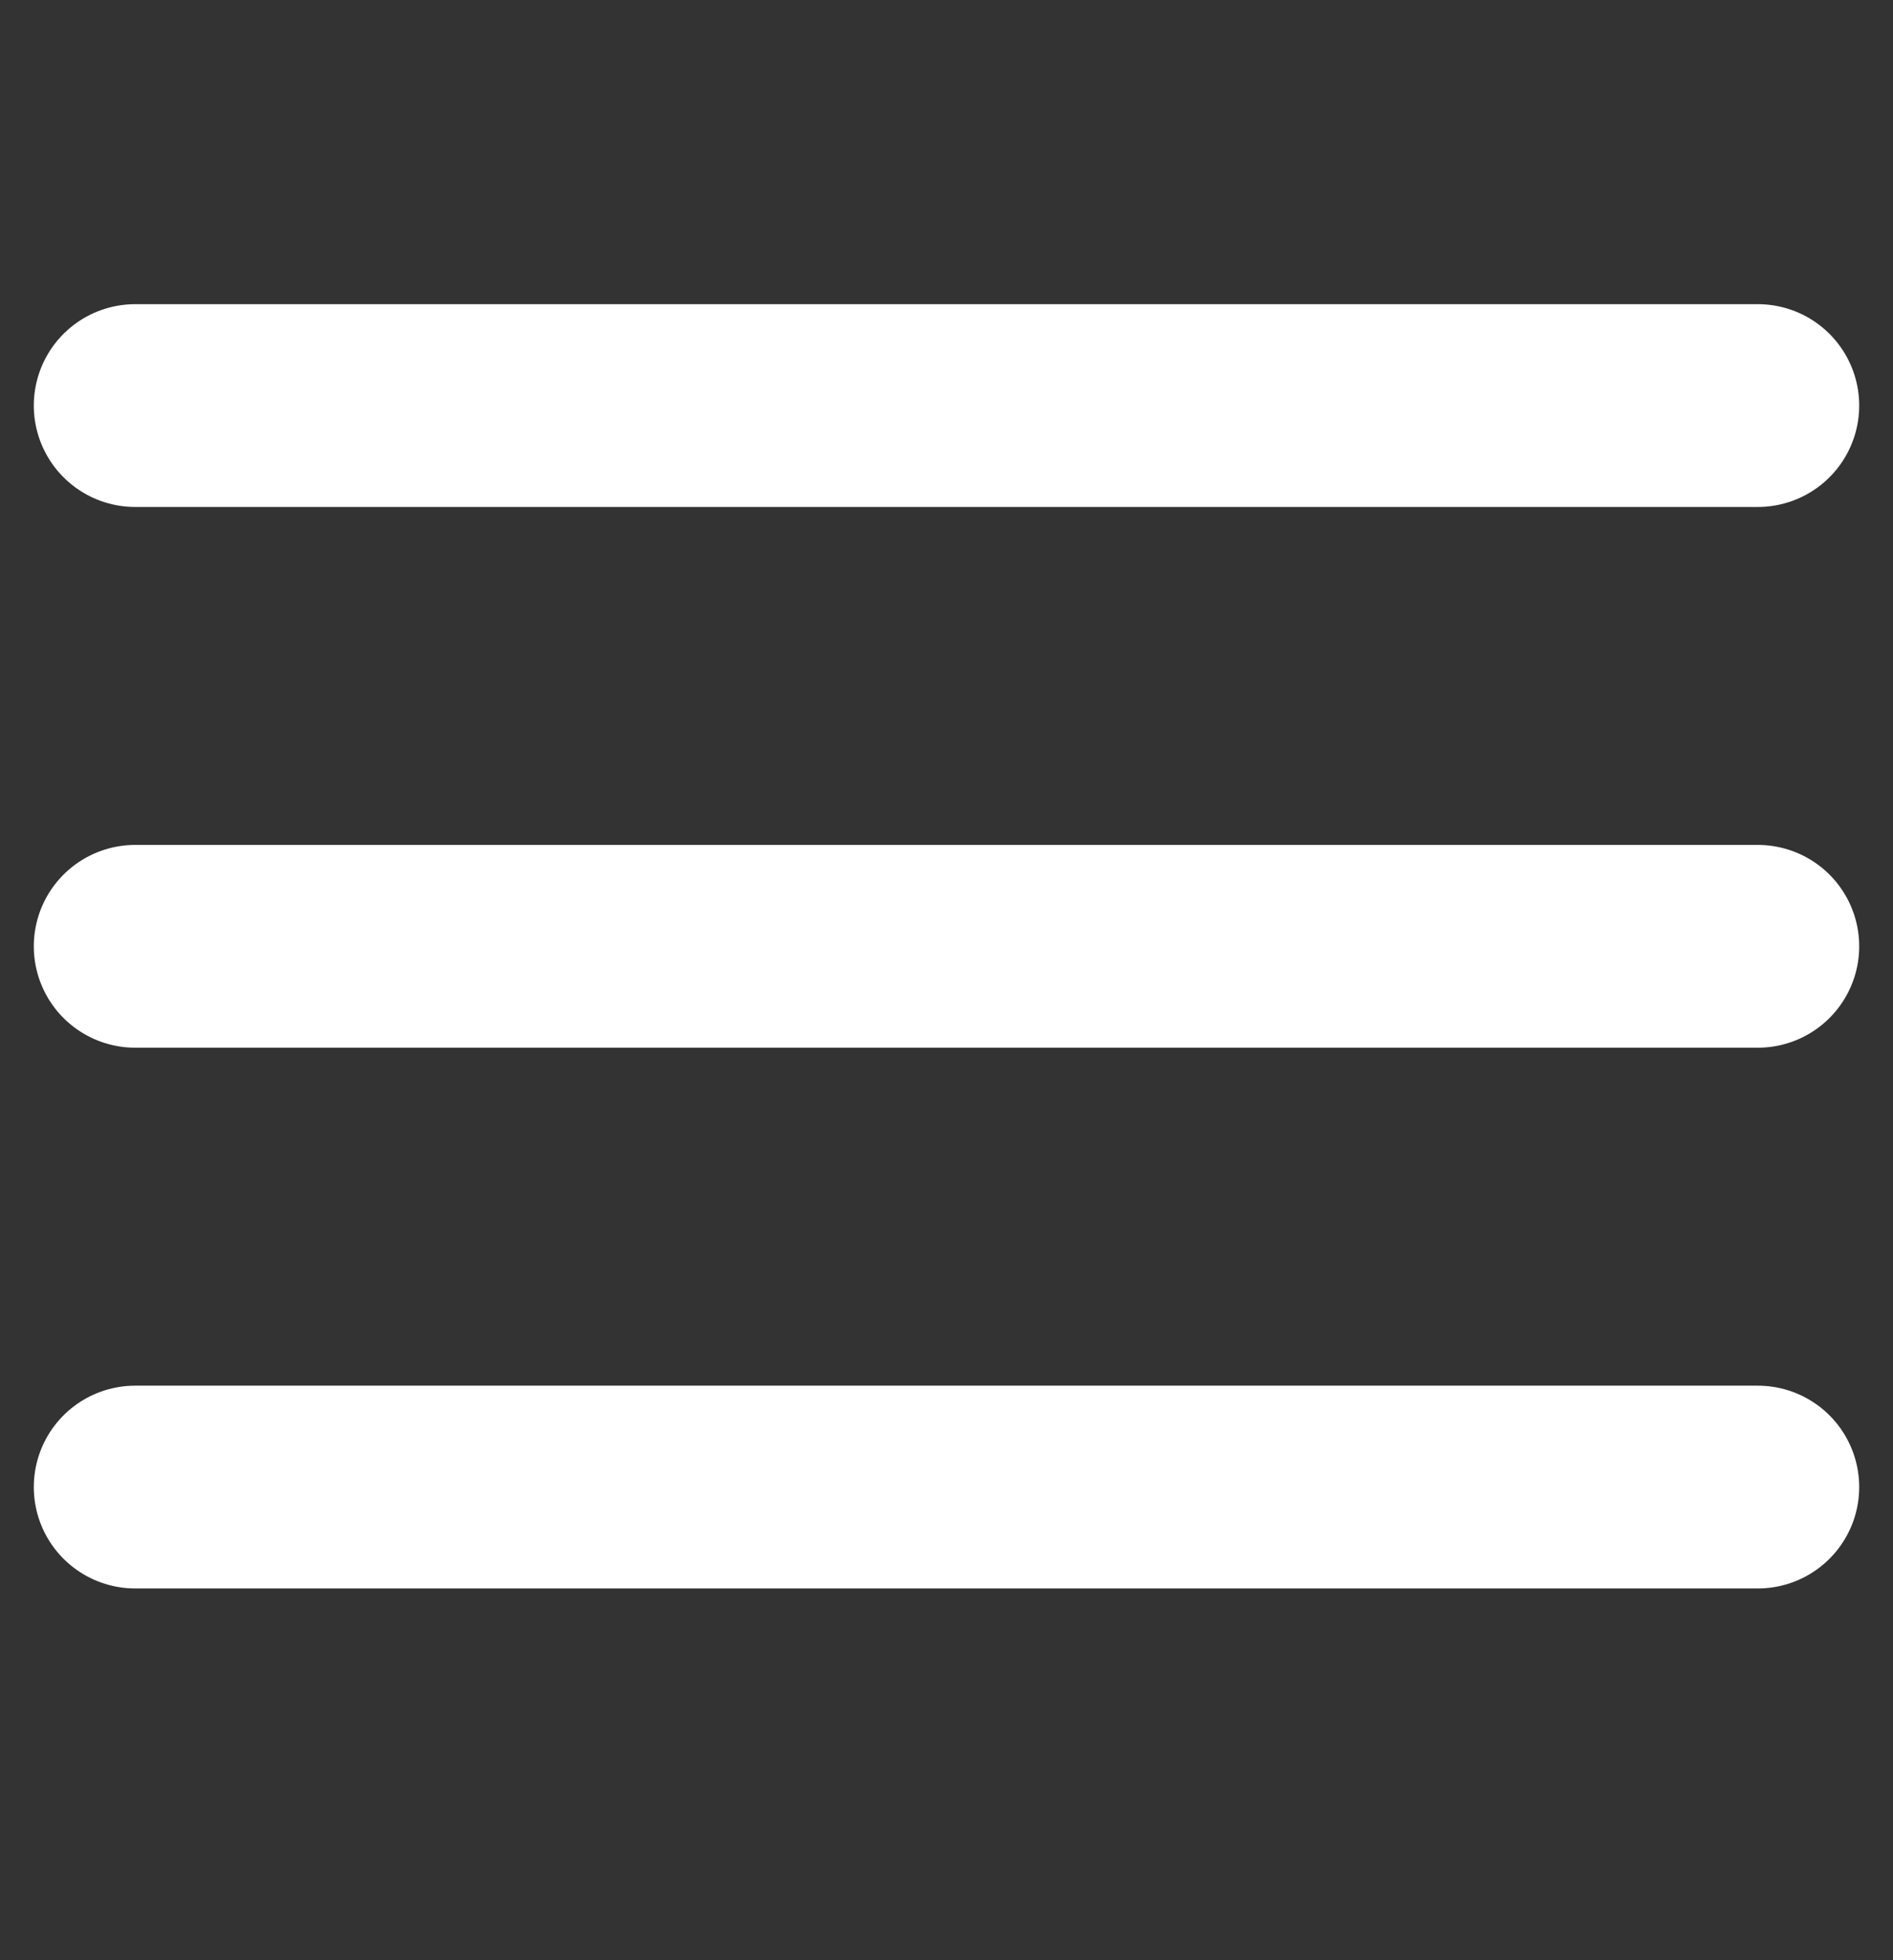
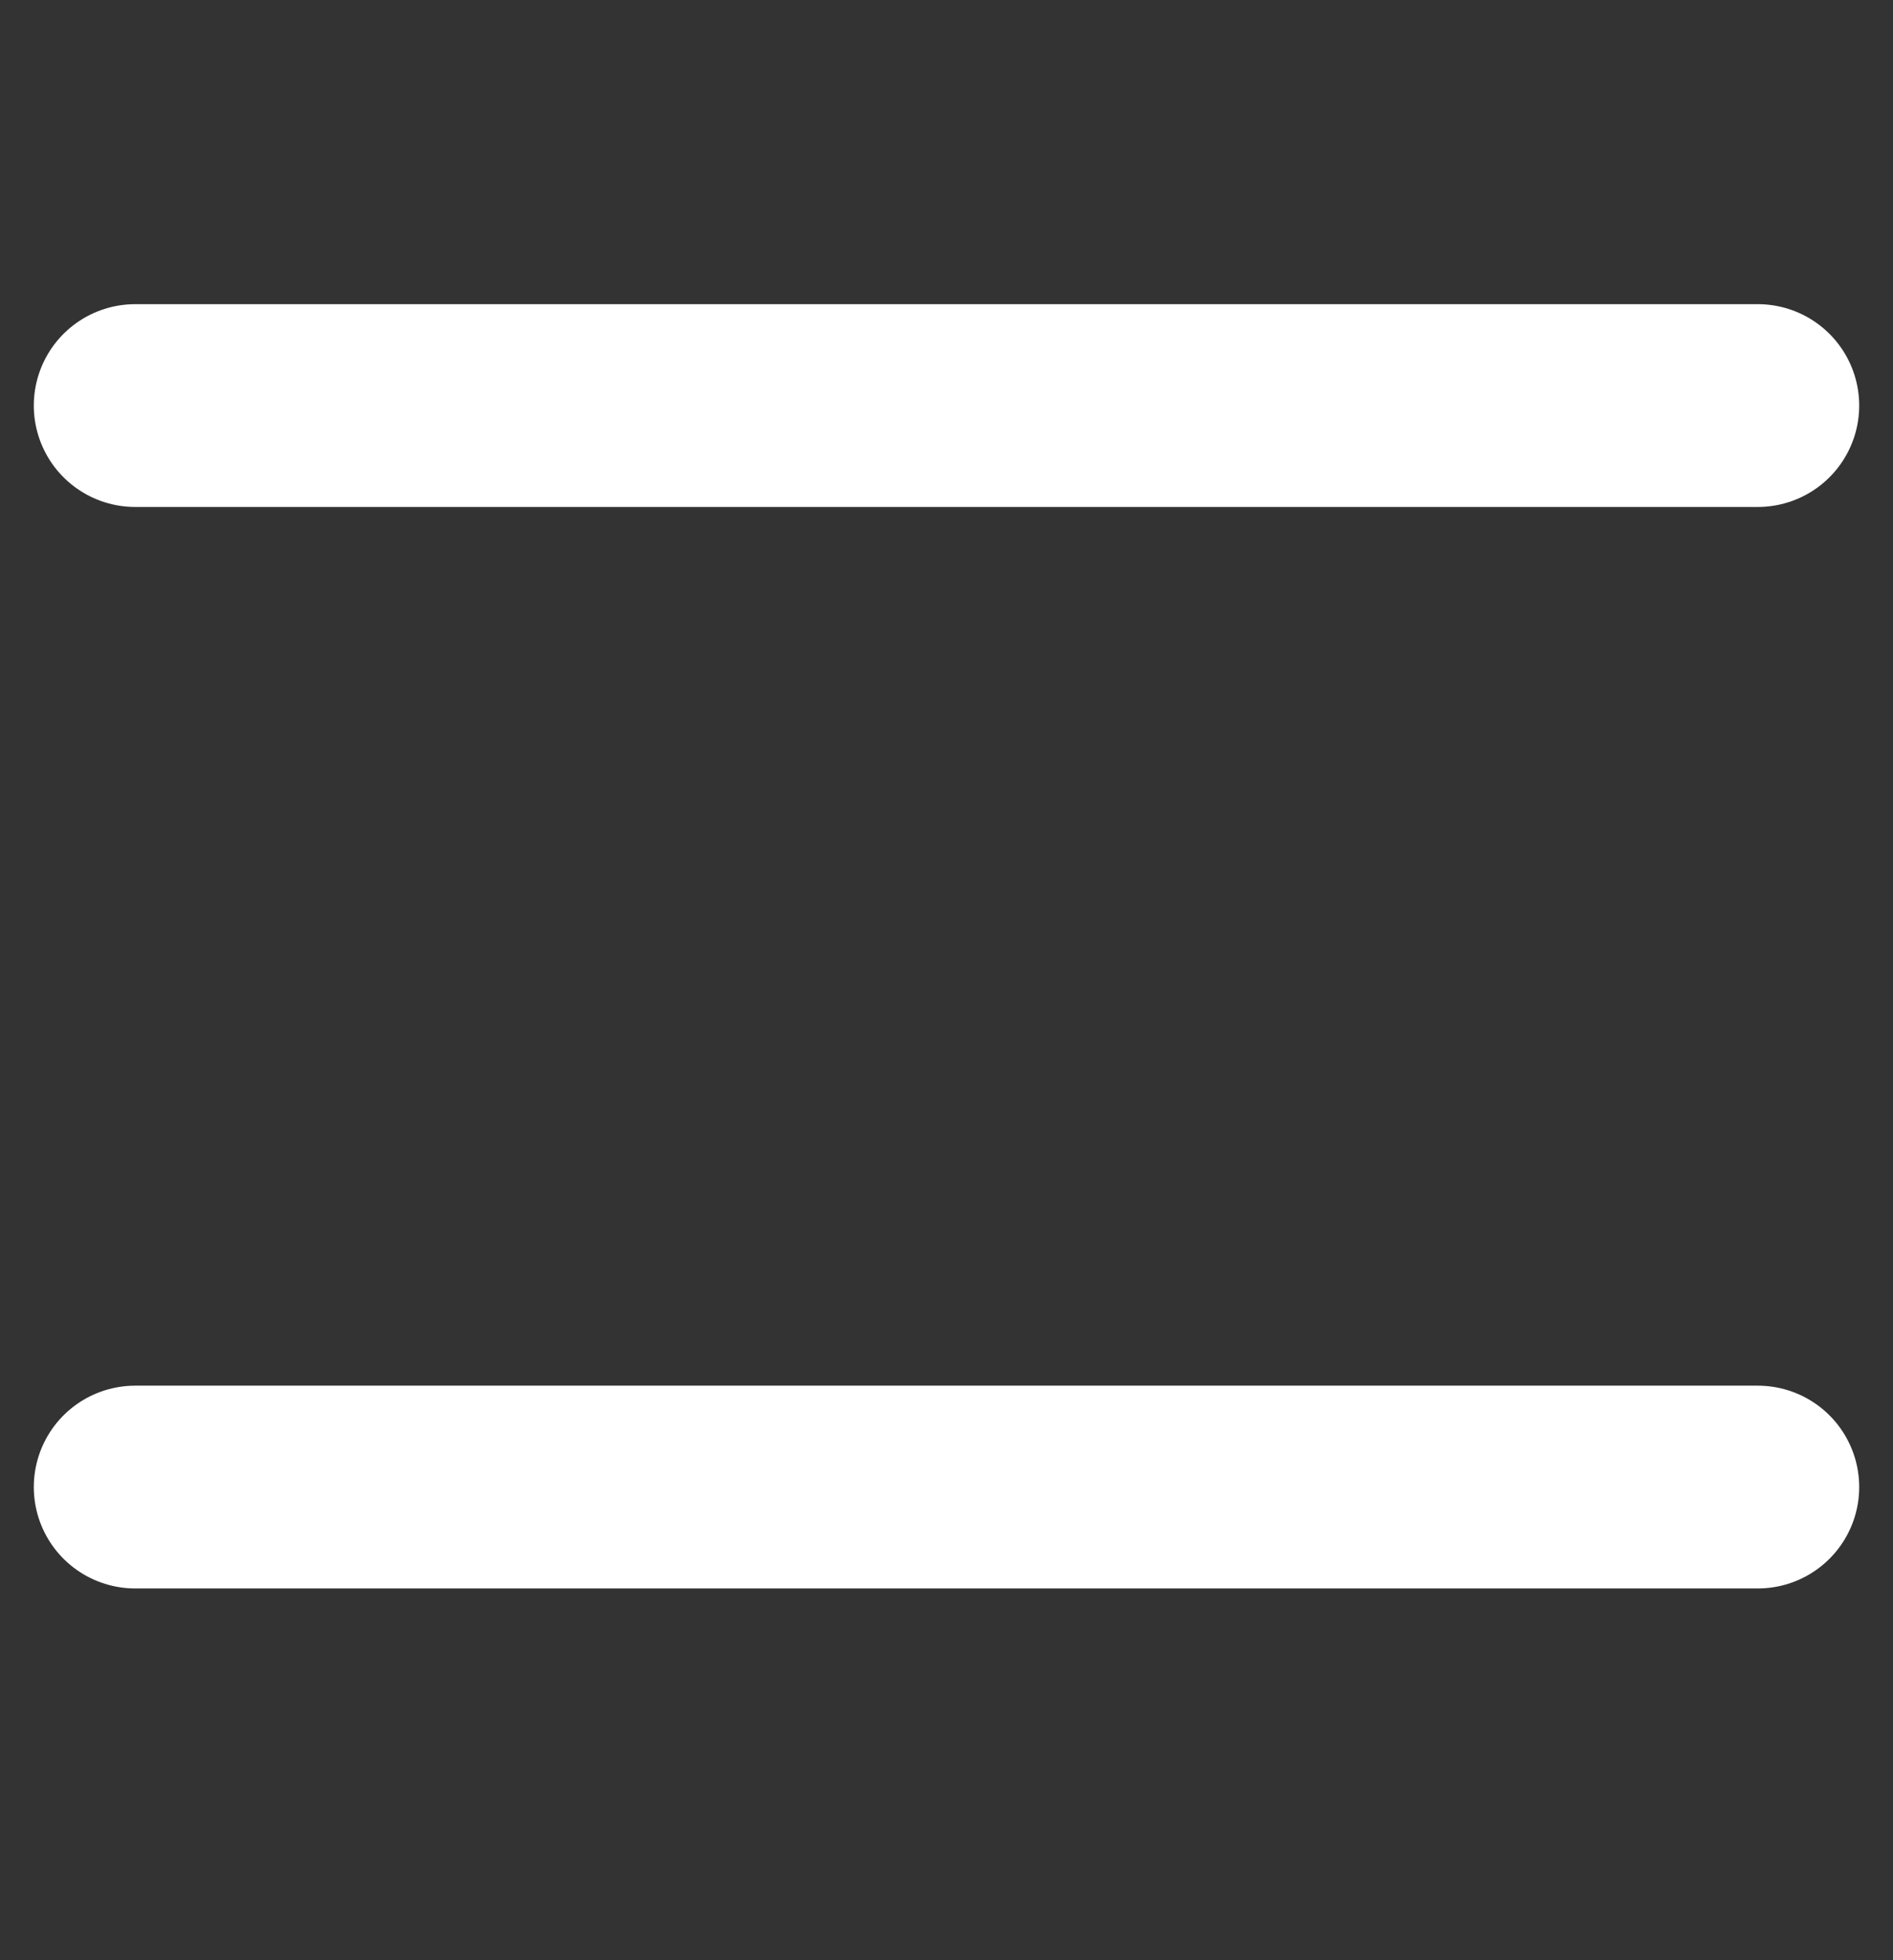
<svg xmlns="http://www.w3.org/2000/svg" fill="none" height="100%" overflow="visible" preserveAspectRatio="none" style="display: block;" viewBox="0 0 28 29" width="100%">
  <rect x="0" y="0" width="28" height="29" fill="#333333" stroke="none" />
  <g id="Frame 43">
-     <path d="M2 6H26M2 14H26M2 22H26" id="Vector 1" stroke="white" stroke-linecap="round" stroke-width="3" />
+     <path d="M2 6H26H26M2 22H26" id="Vector 1" stroke="white" stroke-linecap="round" stroke-width="3" />
  </g>
</svg>